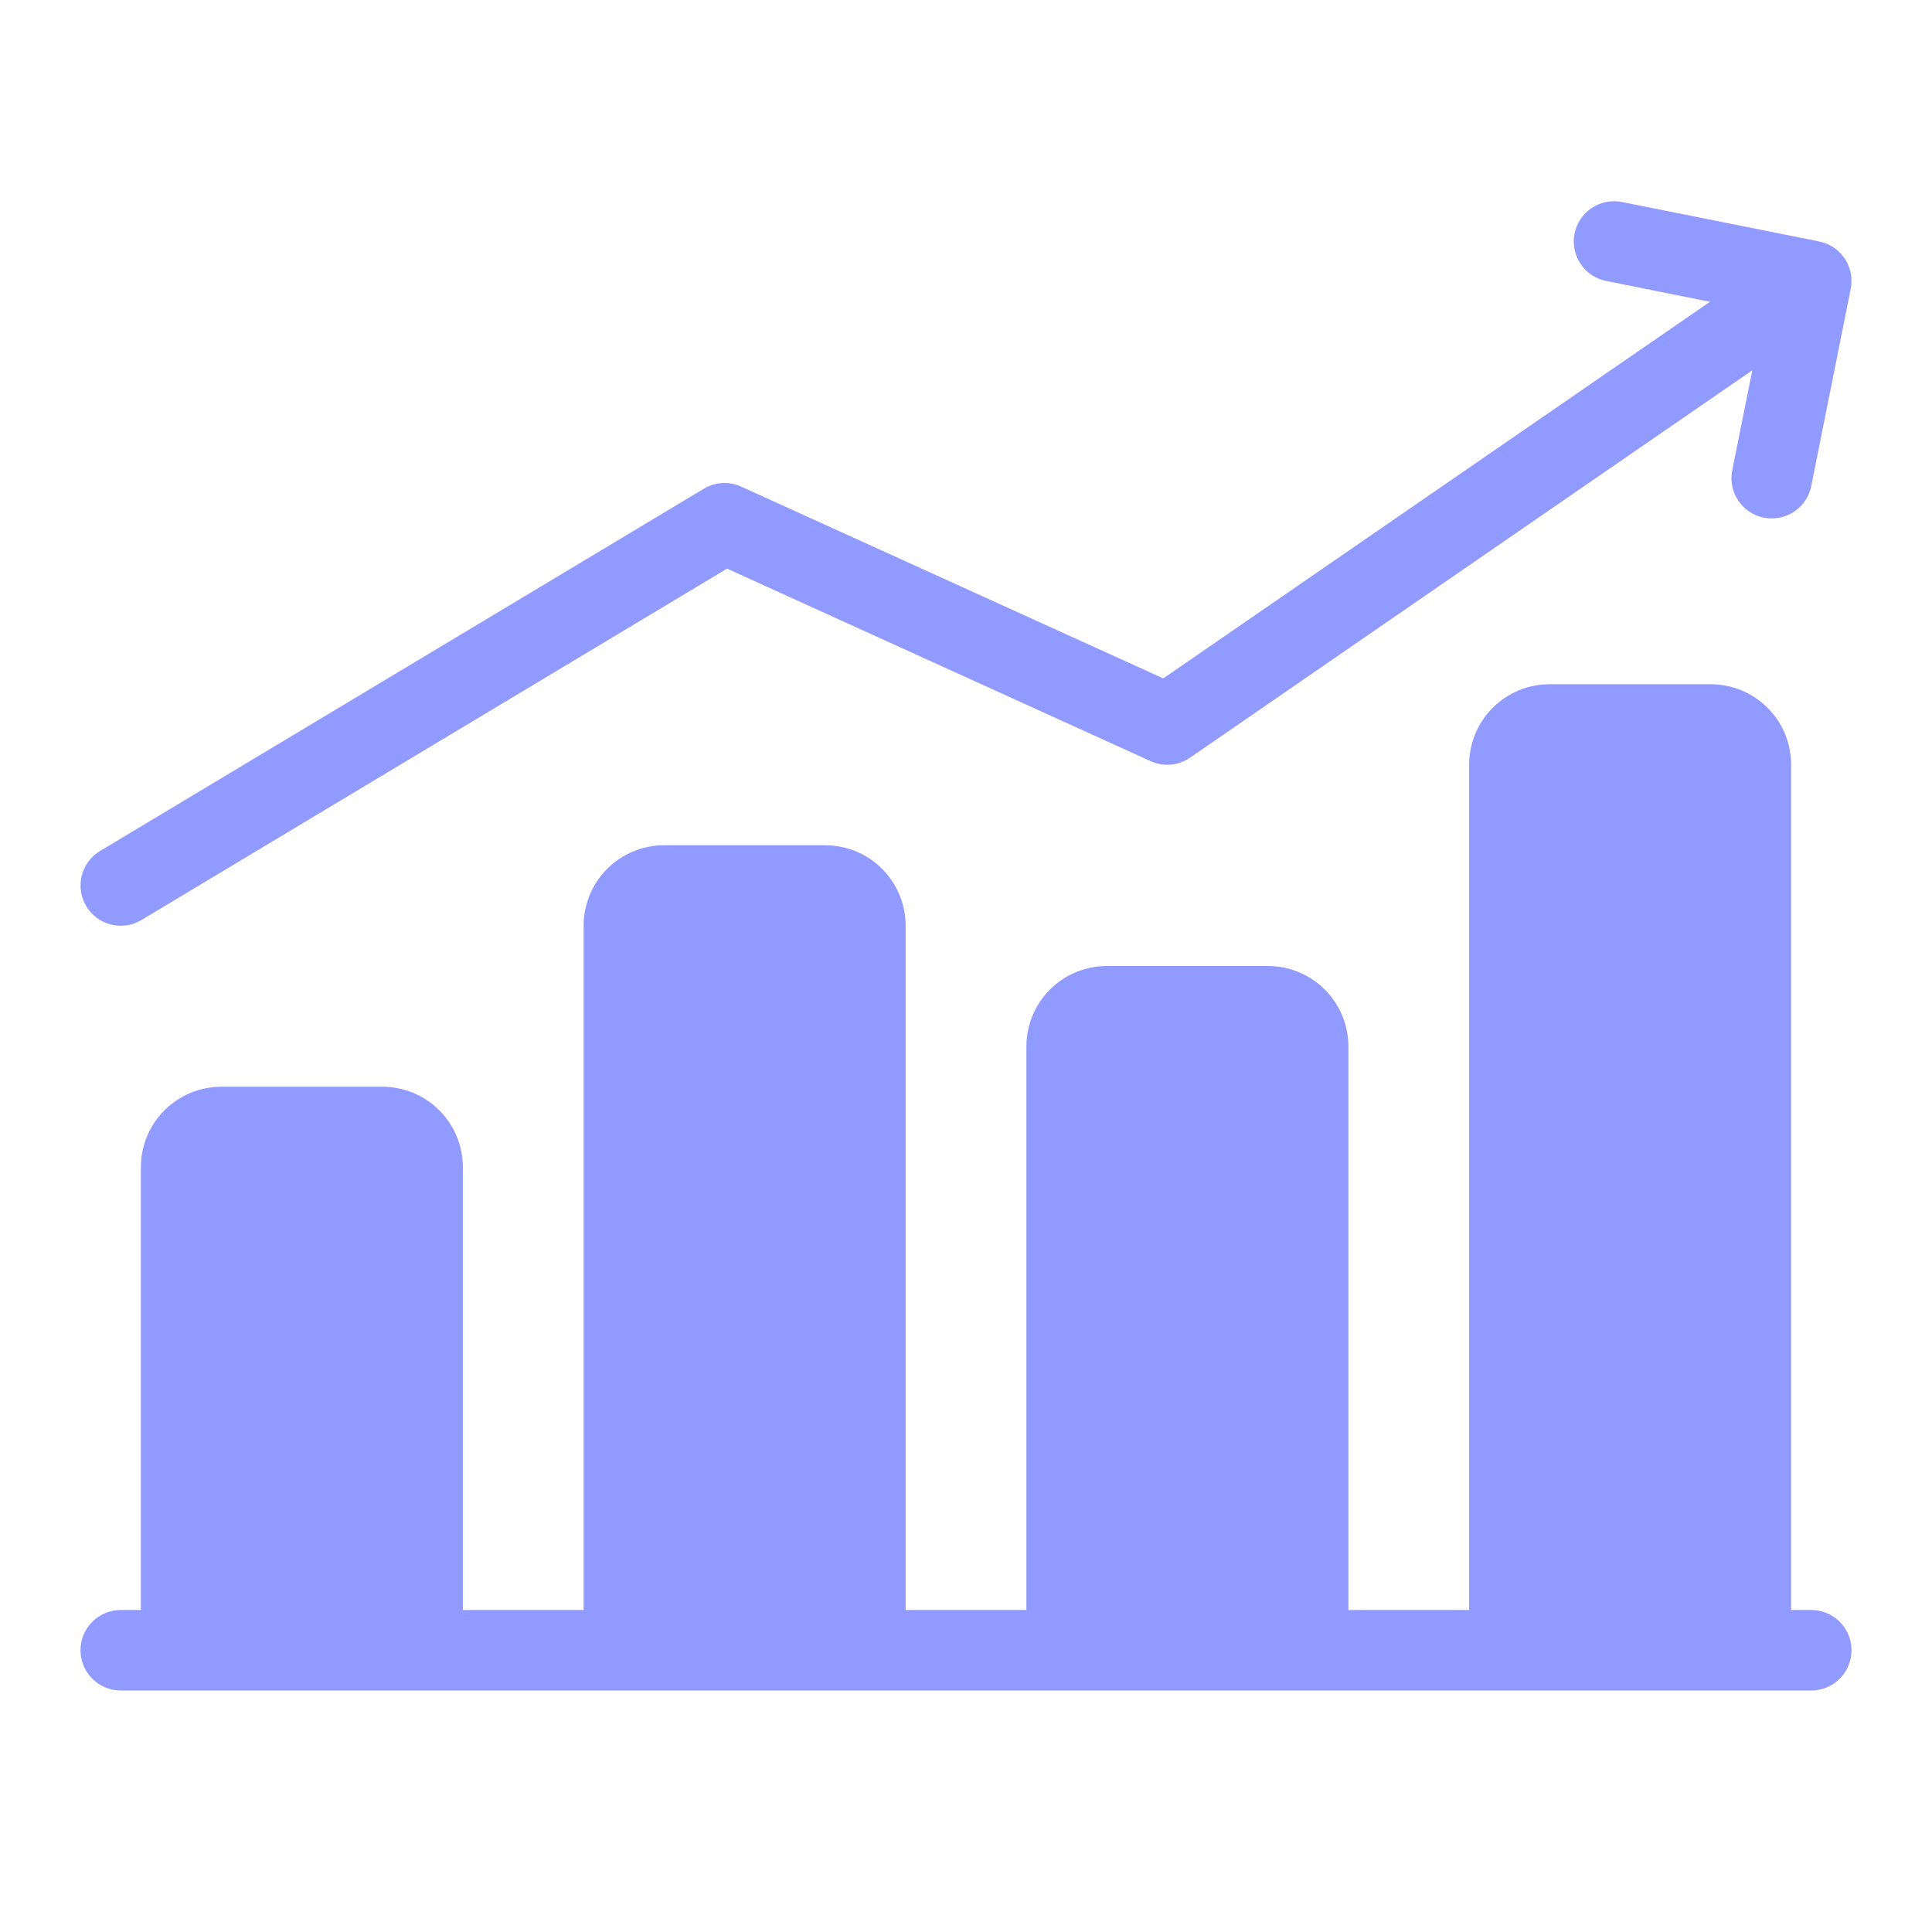
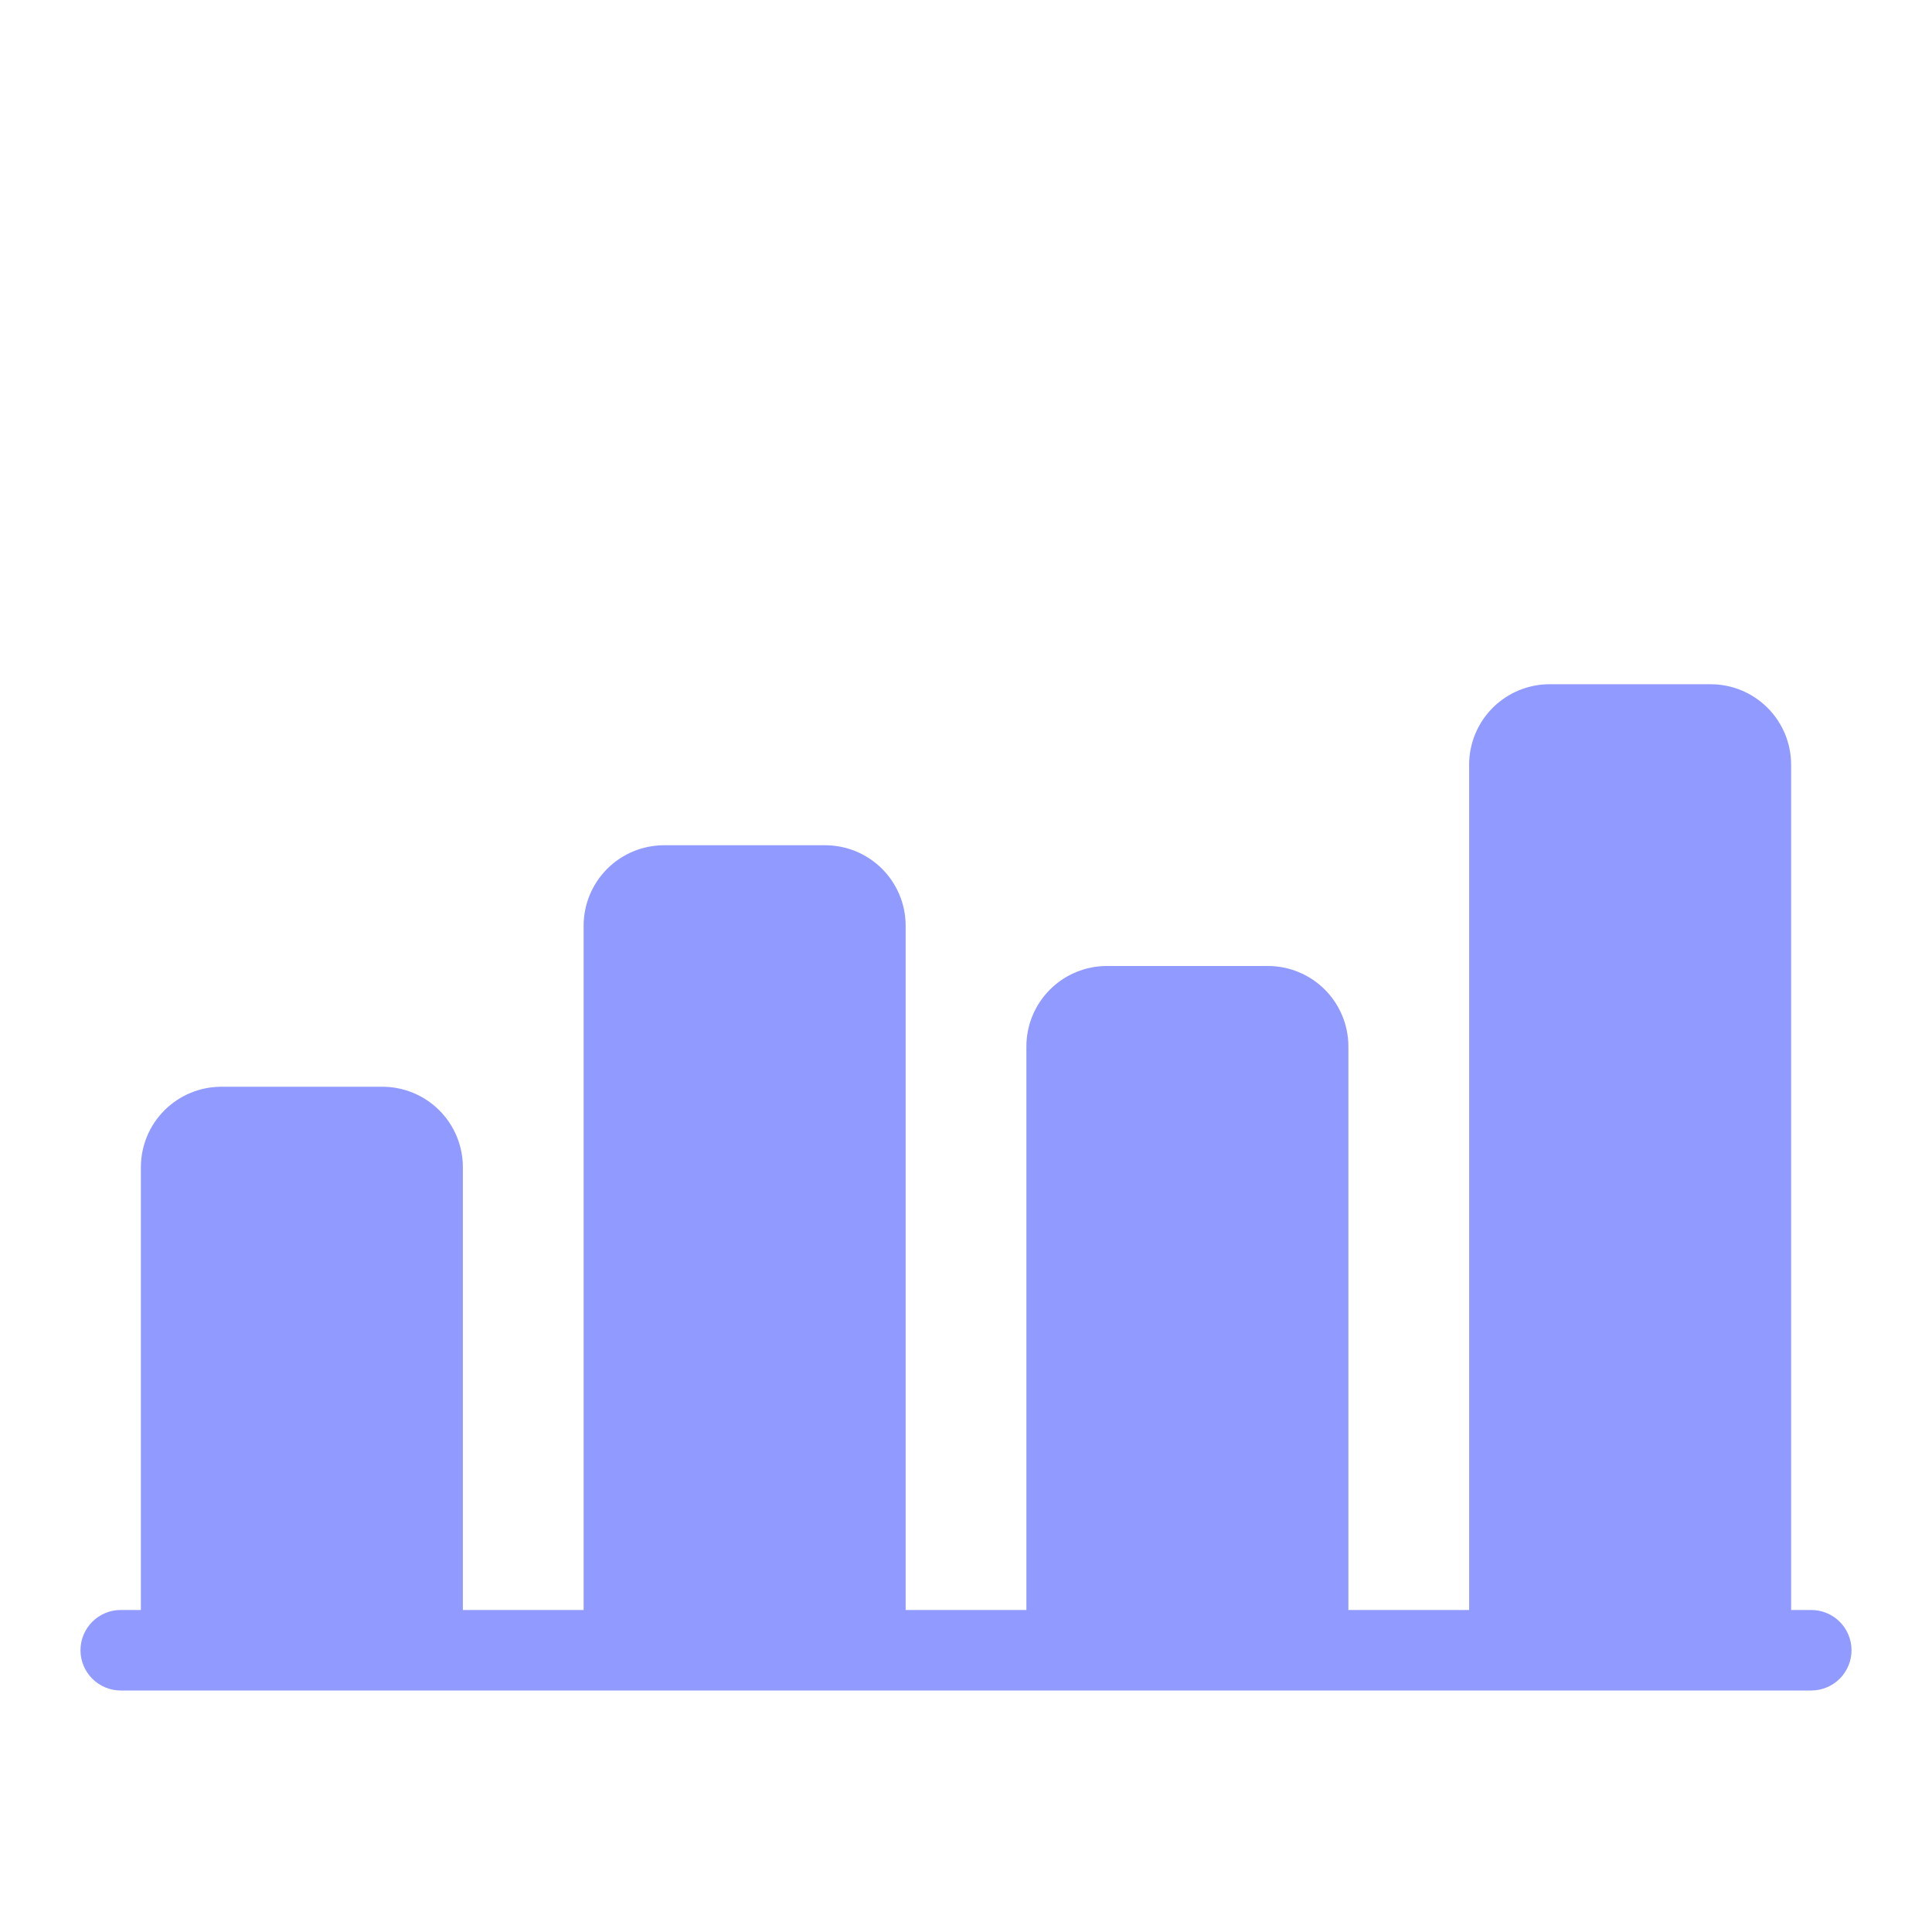
<svg xmlns="http://www.w3.org/2000/svg" width="50" height="50" viewBox="0 0 50 50" fill="none">
  <path d="M46.875 41.666H46.354V19.791C46.354 19.239 46.135 18.709 45.744 18.318C45.353 17.927 44.824 17.708 44.271 17.708H40.104C39.552 17.708 39.022 17.927 38.631 18.318C38.24 18.709 38.021 19.239 38.021 19.791V41.666H34.896V27.083C34.896 26.53 34.676 26.001 34.286 25.61C33.895 25.219 33.365 25 32.813 25H28.646C28.093 25 27.564 25.219 27.173 25.61C26.782 26.001 26.563 26.53 26.563 27.083V41.666H23.438V23.958C23.438 23.405 23.218 22.876 22.828 22.485C22.437 22.094 21.907 21.875 21.354 21.875H17.188C16.635 21.875 16.105 22.094 15.714 22.485C15.324 22.876 15.104 23.405 15.104 23.958V41.666H11.979V30.208C11.979 29.655 11.76 29.126 11.369 28.735C10.978 28.344 10.448 28.125 9.896 28.125H5.729C5.177 28.125 4.647 28.344 4.256 28.735C3.865 29.126 3.646 29.655 3.646 30.208V41.666H3.125C2.849 41.666 2.584 41.776 2.389 41.971C2.193 42.167 2.083 42.432 2.083 42.708C2.083 42.984 2.193 43.249 2.389 43.445C2.584 43.64 2.849 43.75 3.125 43.75H46.875C47.151 43.75 47.416 43.64 47.612 43.445C47.807 43.249 47.917 42.984 47.917 42.708C47.917 42.432 47.807 42.167 47.612 41.971C47.416 41.776 47.151 41.666 46.875 41.666Z" fill="#919AFF" />
-   <path d="M3.125 23.958C3.314 23.958 3.499 23.907 3.661 23.809L18.816 14.716L29.777 19.698C29.941 19.772 30.121 19.803 30.3 19.788C30.479 19.772 30.651 19.71 30.799 19.608L45.35 9.583L44.83 12.171C44.775 12.442 44.831 12.723 44.984 12.953C45.137 13.183 45.375 13.342 45.646 13.397C45.715 13.41 45.785 13.417 45.855 13.416C46.094 13.416 46.327 13.333 46.513 13.181C46.699 13.03 46.826 12.818 46.874 12.583L47.895 7.479C47.95 7.208 47.896 6.927 47.744 6.696C47.592 6.466 47.354 6.305 47.084 6.25L41.98 5.229C41.845 5.202 41.707 5.201 41.573 5.227C41.439 5.253 41.311 5.305 41.197 5.381C41.083 5.456 40.984 5.553 40.908 5.667C40.831 5.78 40.778 5.907 40.75 6.042C40.723 6.176 40.722 6.314 40.748 6.448C40.774 6.582 40.827 6.71 40.902 6.824C40.977 6.939 41.075 7.037 41.188 7.113C41.301 7.19 41.429 7.243 41.563 7.271L44.255 7.81L30.105 17.557L19.182 12.594C19.028 12.524 18.86 12.492 18.691 12.502C18.522 12.511 18.359 12.562 18.214 12.649L2.589 22.024C2.394 22.141 2.242 22.319 2.158 22.531C2.074 22.742 2.061 22.976 2.122 23.195C2.183 23.414 2.314 23.608 2.495 23.746C2.676 23.884 2.898 23.958 3.125 23.958Z" fill="#919AFF" />
</svg>